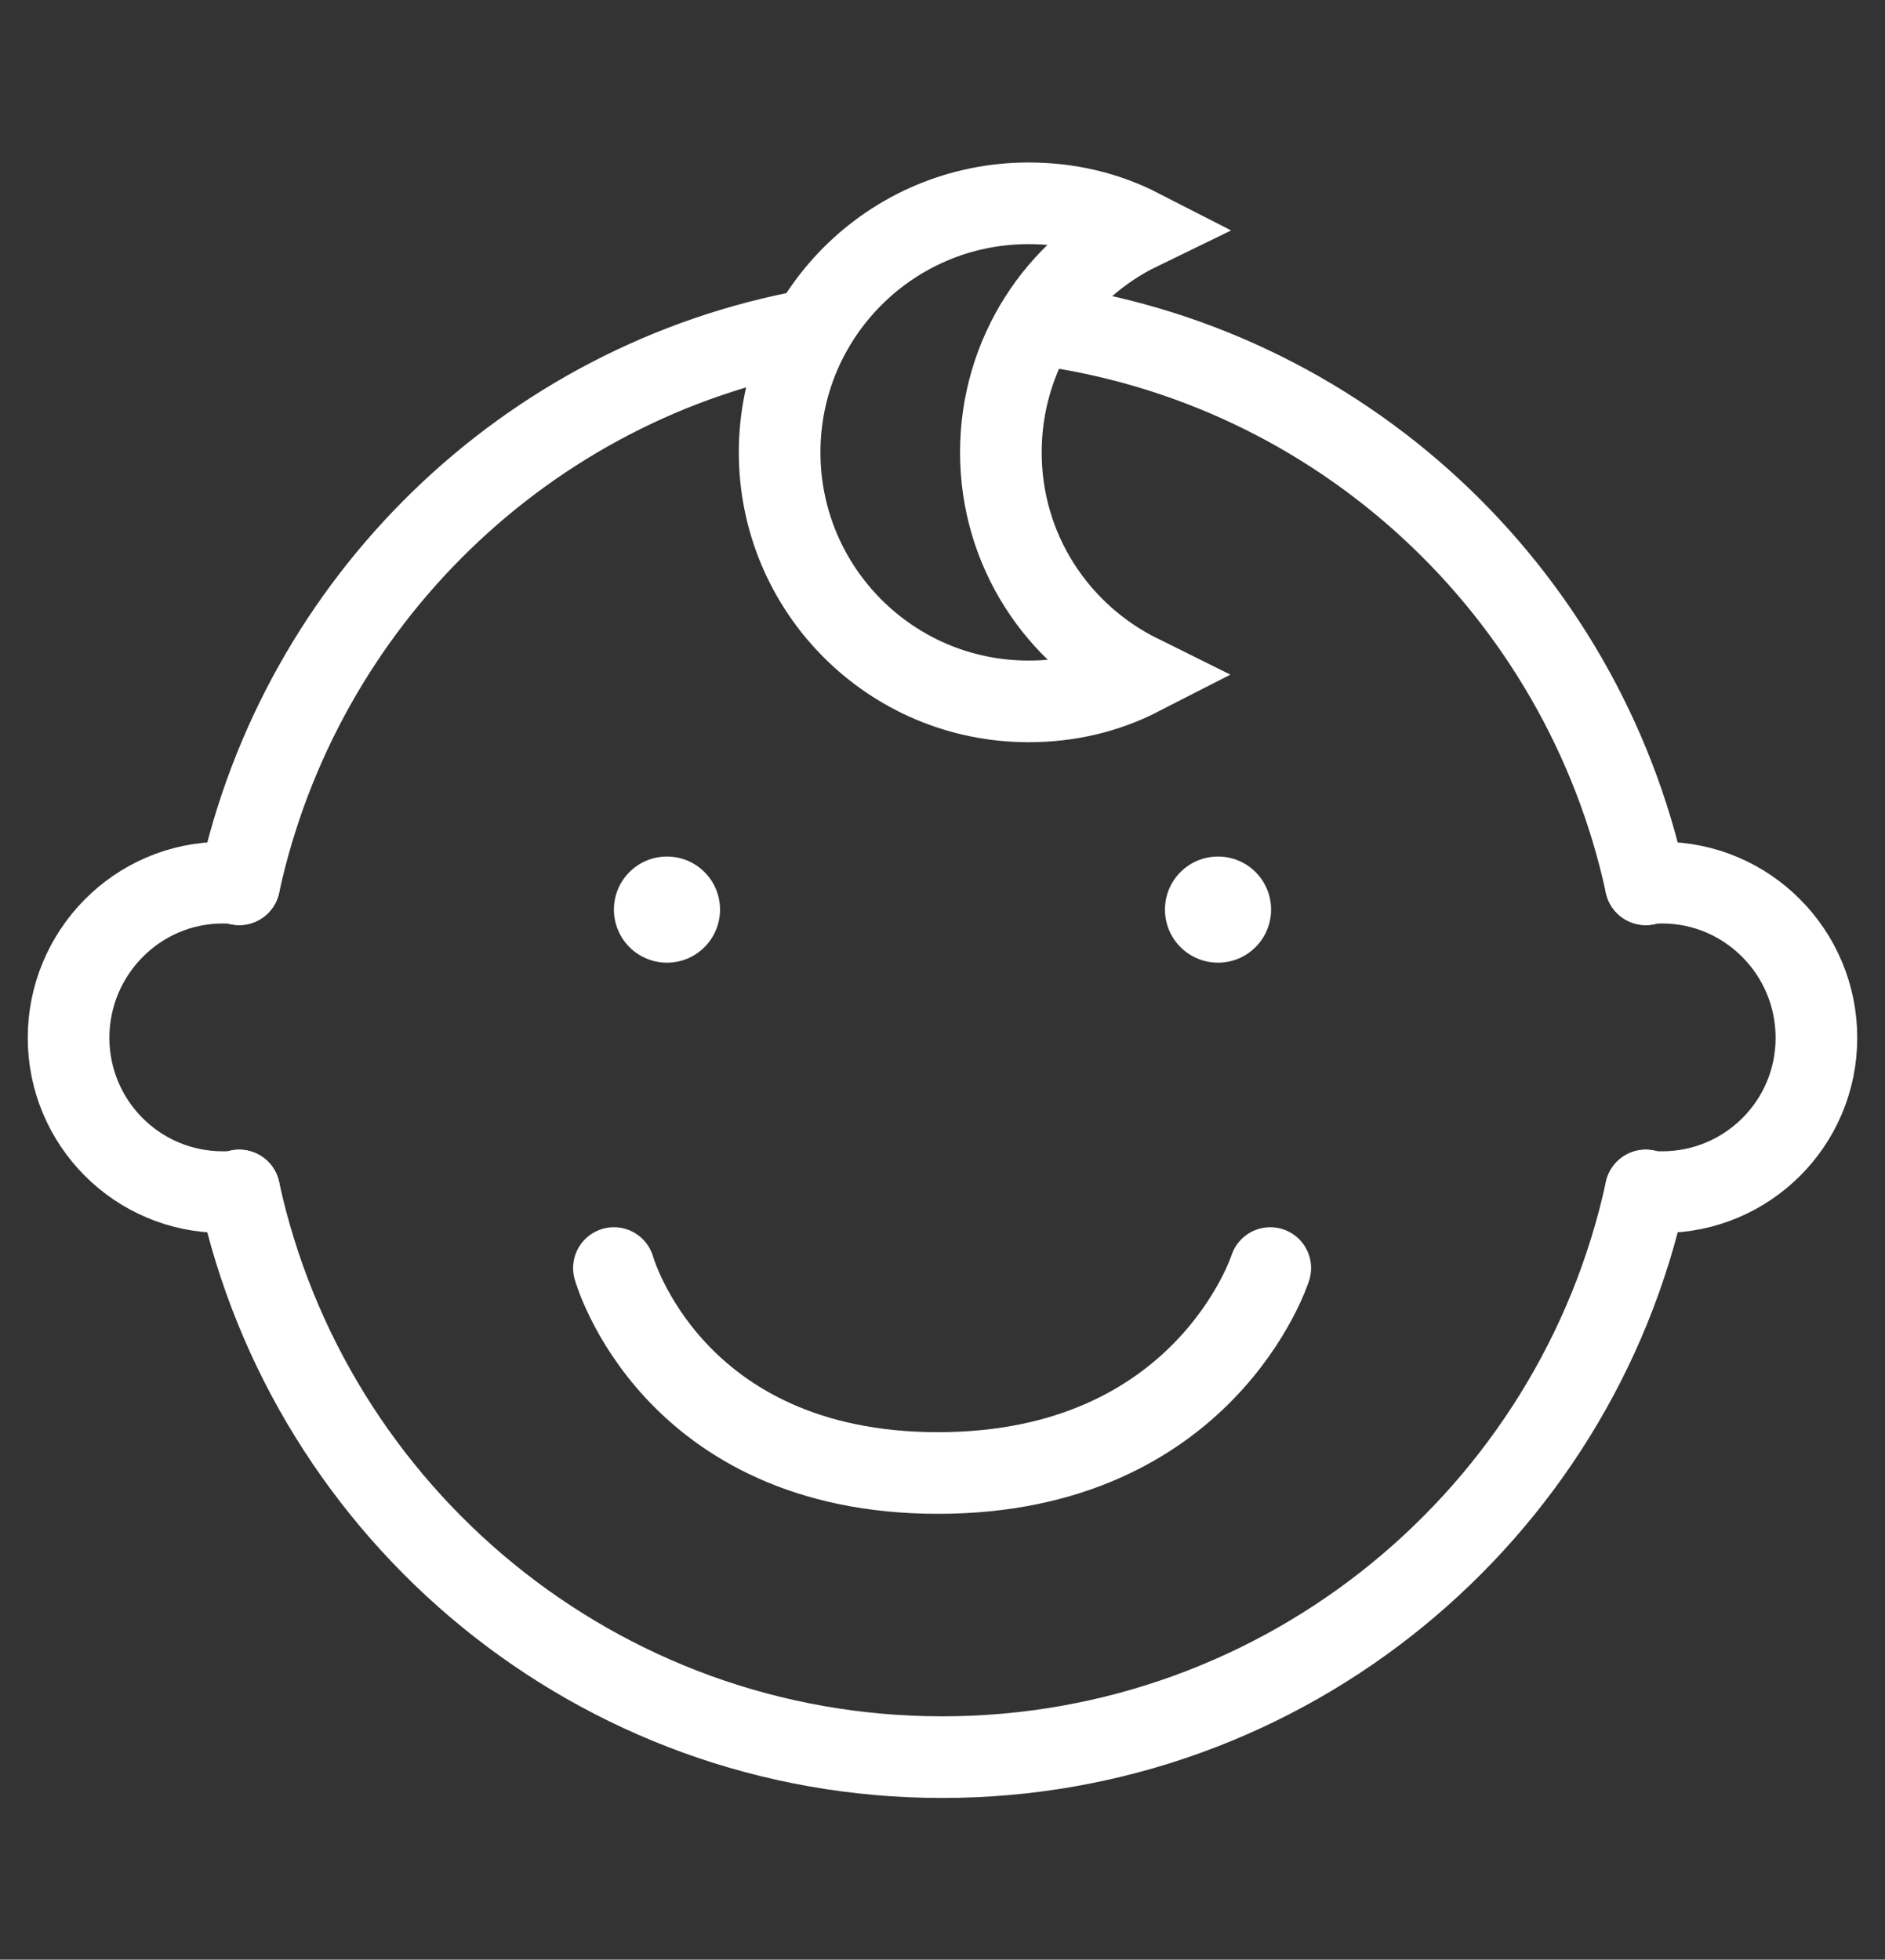
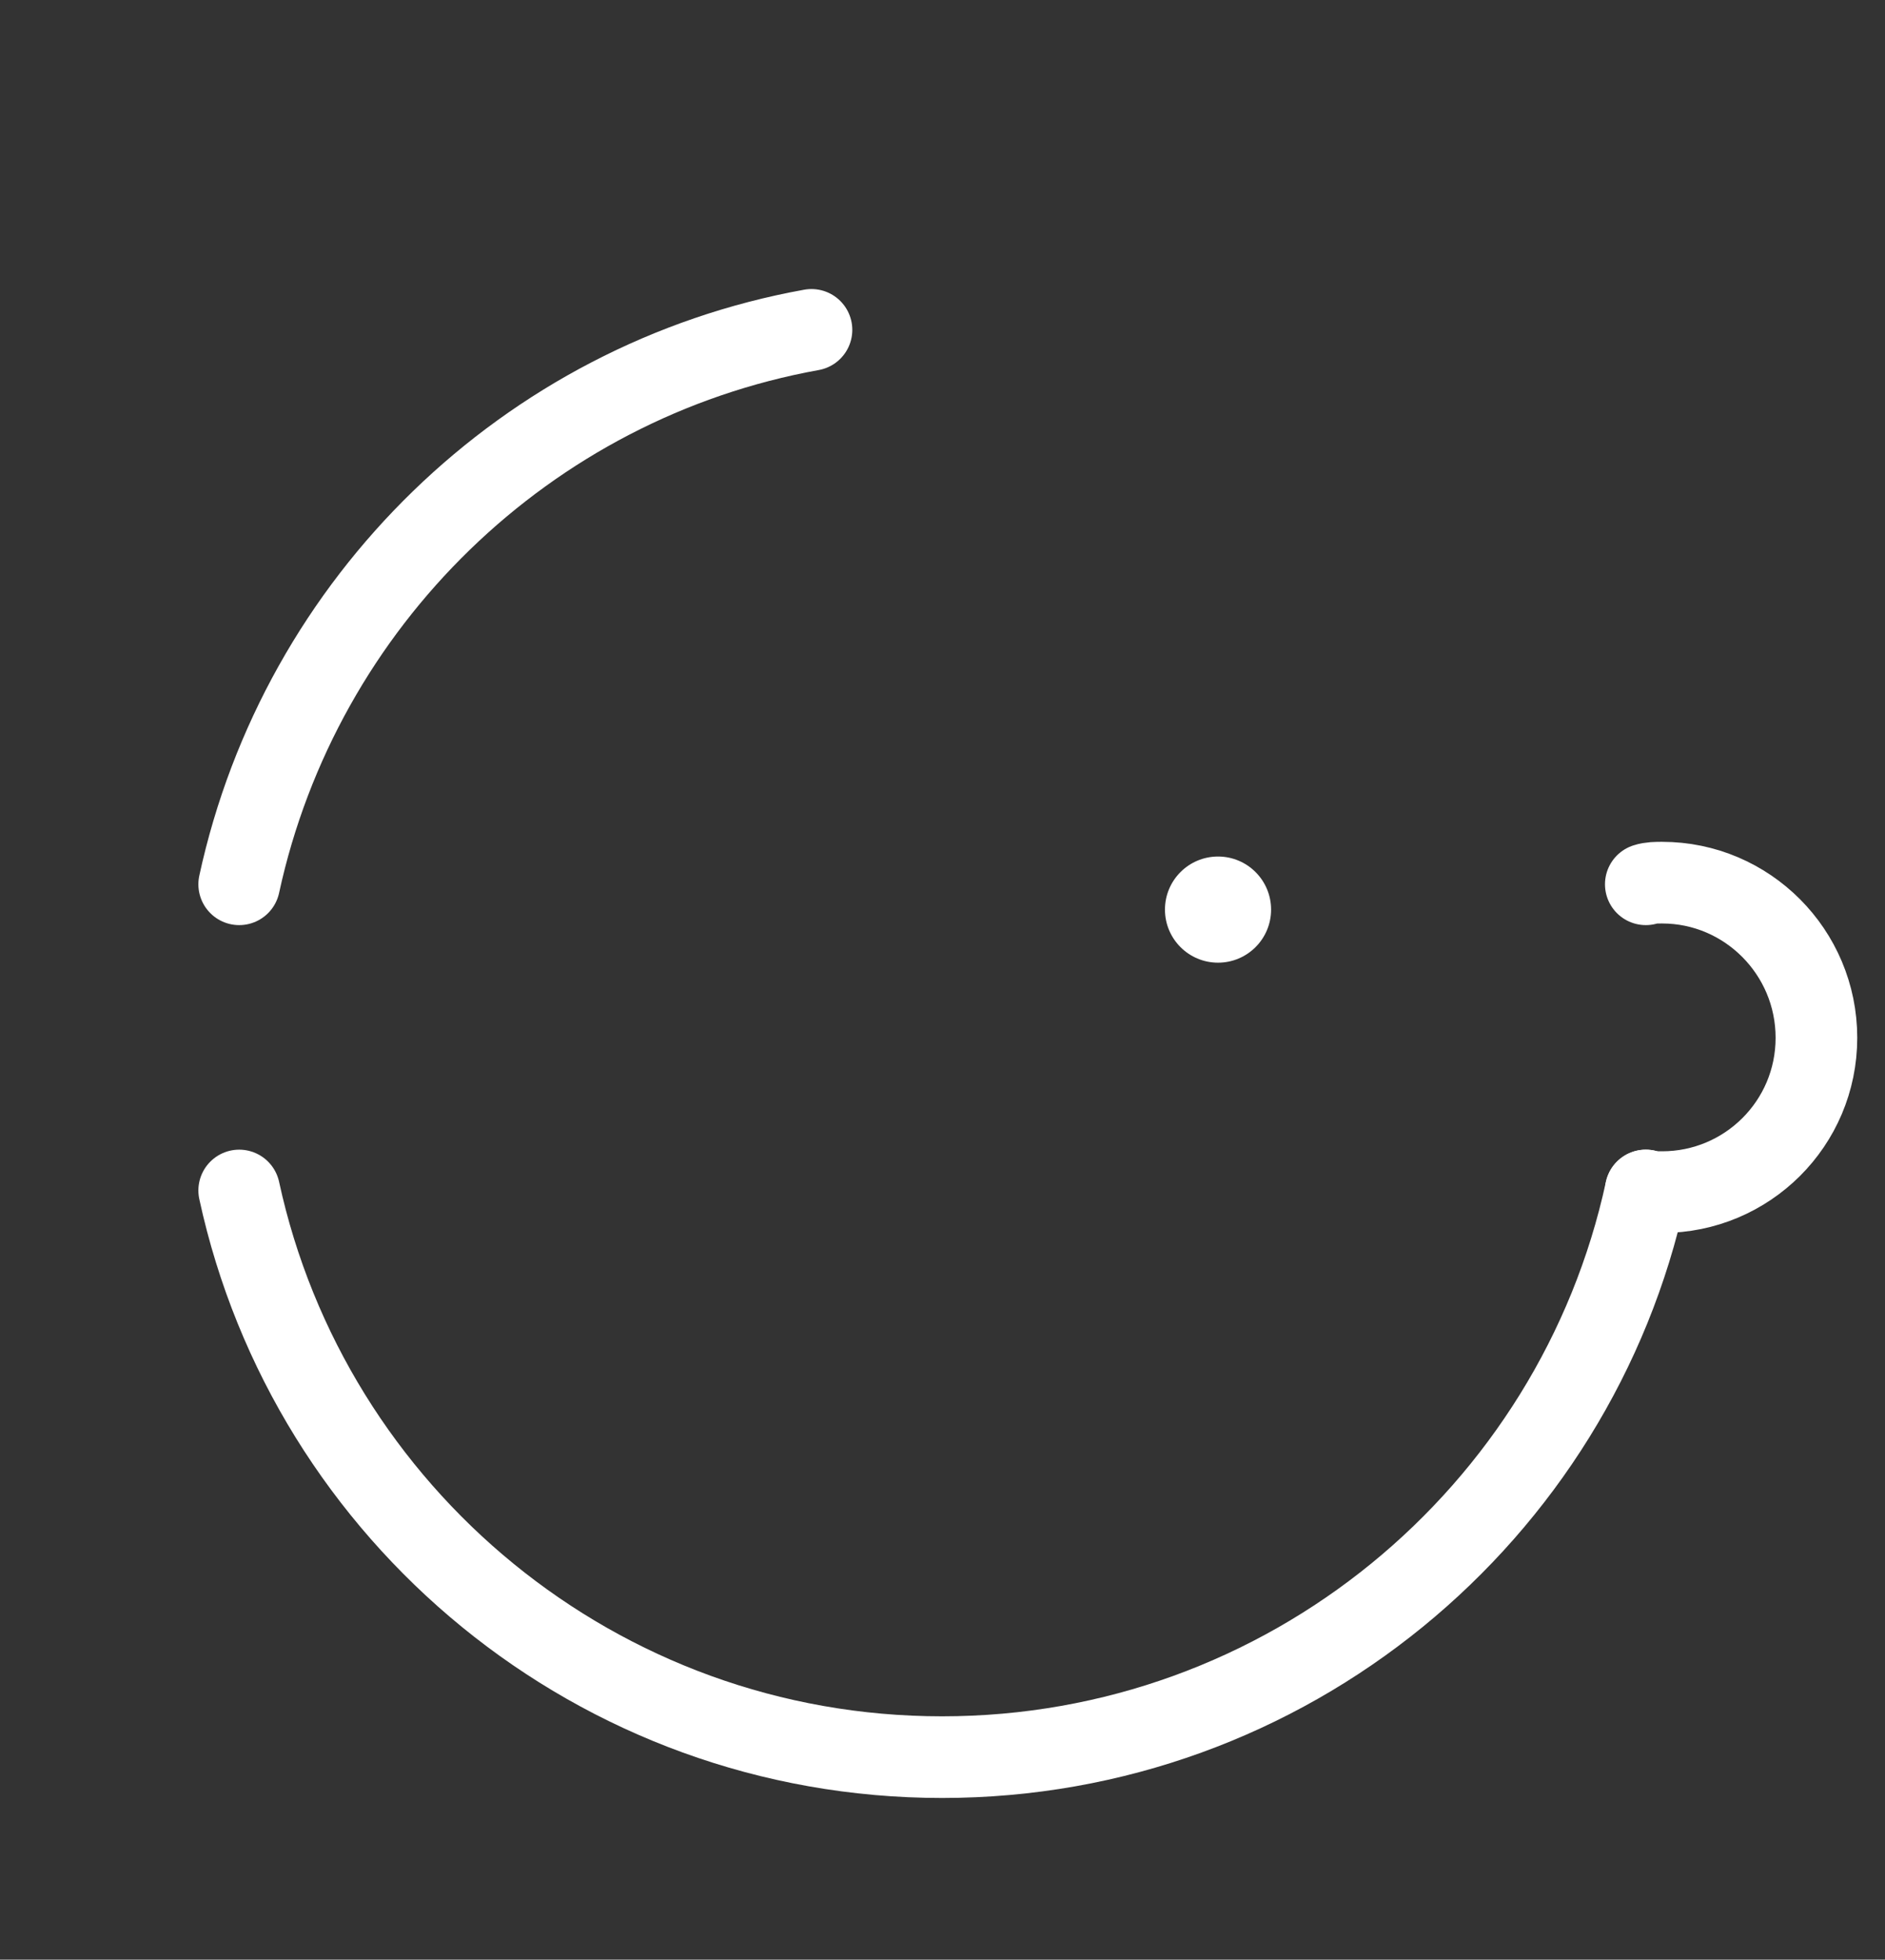
<svg xmlns="http://www.w3.org/2000/svg" id="Ebene_1" data-name="Ebene 1" viewBox="0 0 23.09 24">
  <rect x="0" y="0" width="23.09" height="24" fill="#333333" stroke="none" />
  <defs>
    <style>
      .cls-1 {
        fill: #fff;
      }

      .cls-2 {
        fill: none;
        stroke: #fff;
        stroke-linecap: round;
        stroke-miterlimit: 10;
      }
    </style>
  </defs>
-   <path class="cls-2" d="m12.7,3.97c3.71.48,6.68,3.26,7.46,6.86" />
  <path class="cls-2" d="m2.93,10.83c.75-3.46,3.52-6.16,7.01-6.79" />
  <path class="cls-2" d="m2.93,14.58c.86,3.97,4.39,6.94,8.61,6.94s7.76-2.97,8.62-6.94" />
  <path class="cls-2" d="m20.16,10.83c.06-.02.13-.02.2-.02,1.04,0,1.89.85,1.89,1.9s-.85,1.89-1.89,1.89c-.07,0-.14,0-.2-.02" />
-   <path class="cls-2" d="m2.93,14.58c-.06.02-.13.02-.2.02-1.05,0-1.89-.85-1.89-1.89s.84-1.9,1.89-1.9c.07,0,.14,0,.2.02" />
-   <path class="cls-2" d="m13.96,8.27c-.41.21-.87.32-1.36.32-1.69,0-3.05-1.37-3.05-3.05s1.36-3.05,3.05-3.05c.49,0,.95.11,1.36.32-1.01.49-1.7,1.53-1.7,2.73s.69,2.23,1.7,2.73Z" />
  <circle class="cls-1" cx="14.92" cy="11.14" r=".65" />
-   <circle class="cls-1" cx="8.17" cy="11.14" r=".65" />
-   <path class="cls-2" d="m7.52,15.53s.7,2.51,3.97,2.51,4.07-2.51,4.07-2.51" />
</svg>